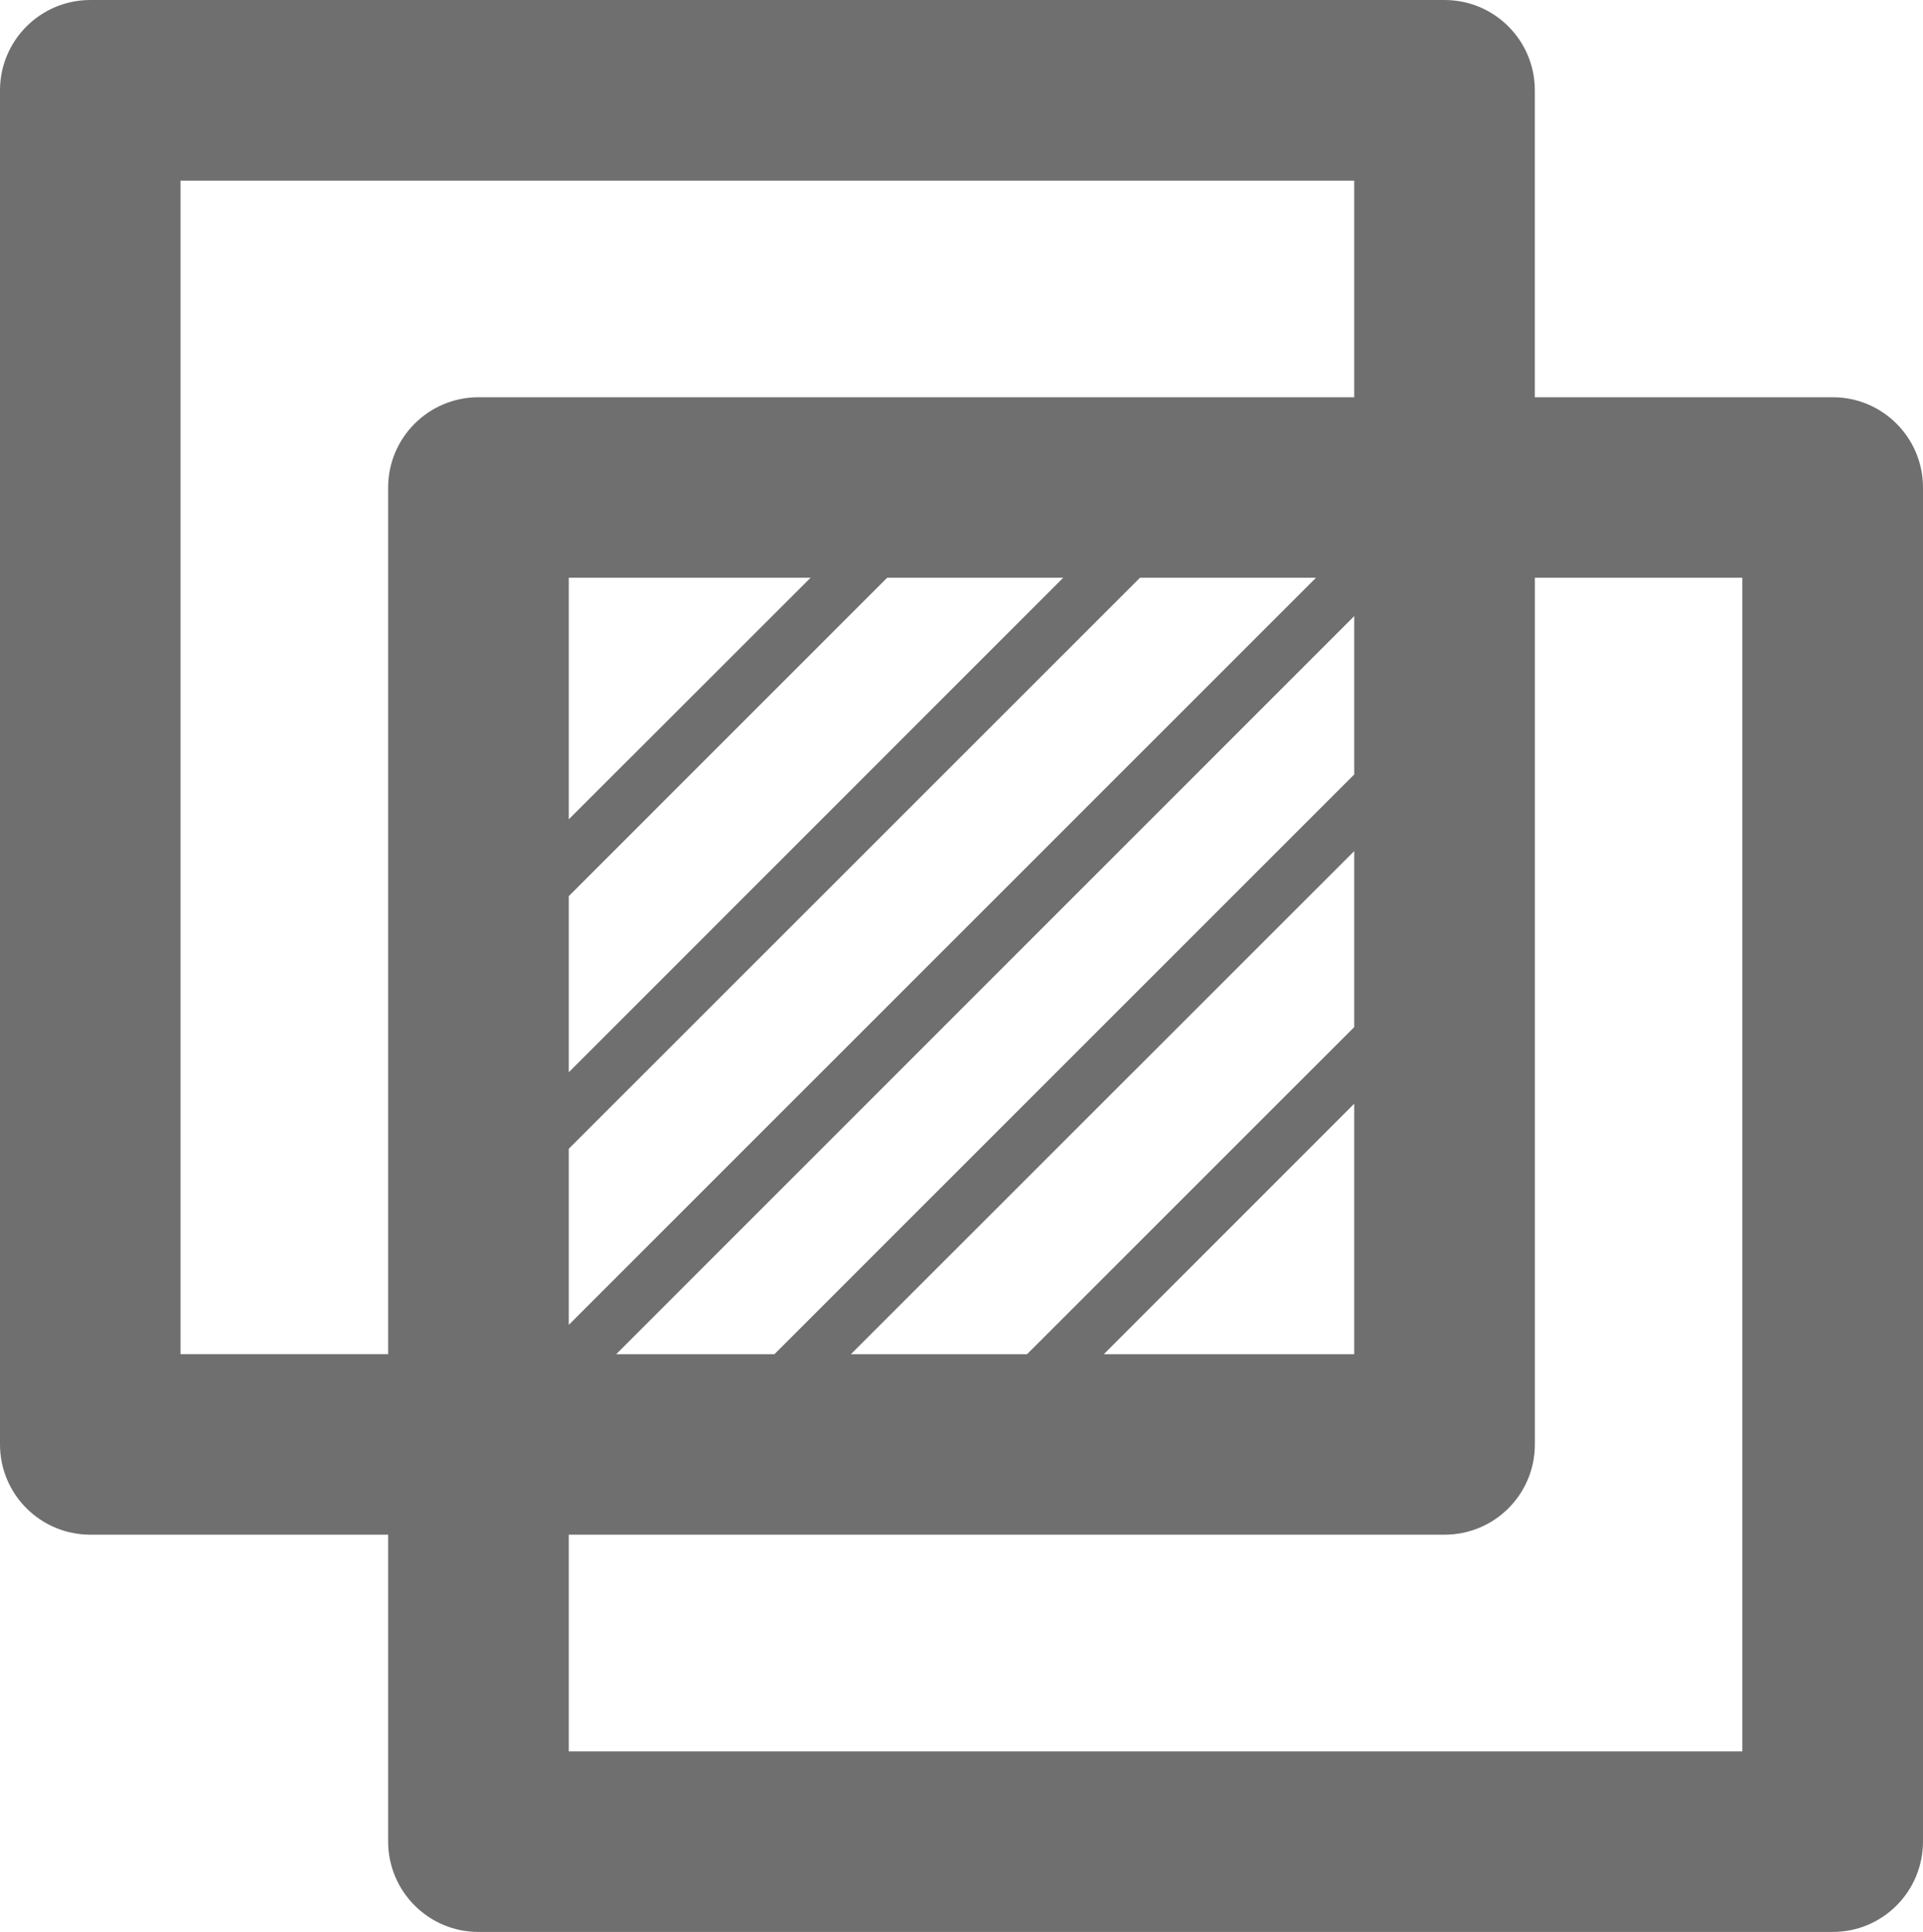
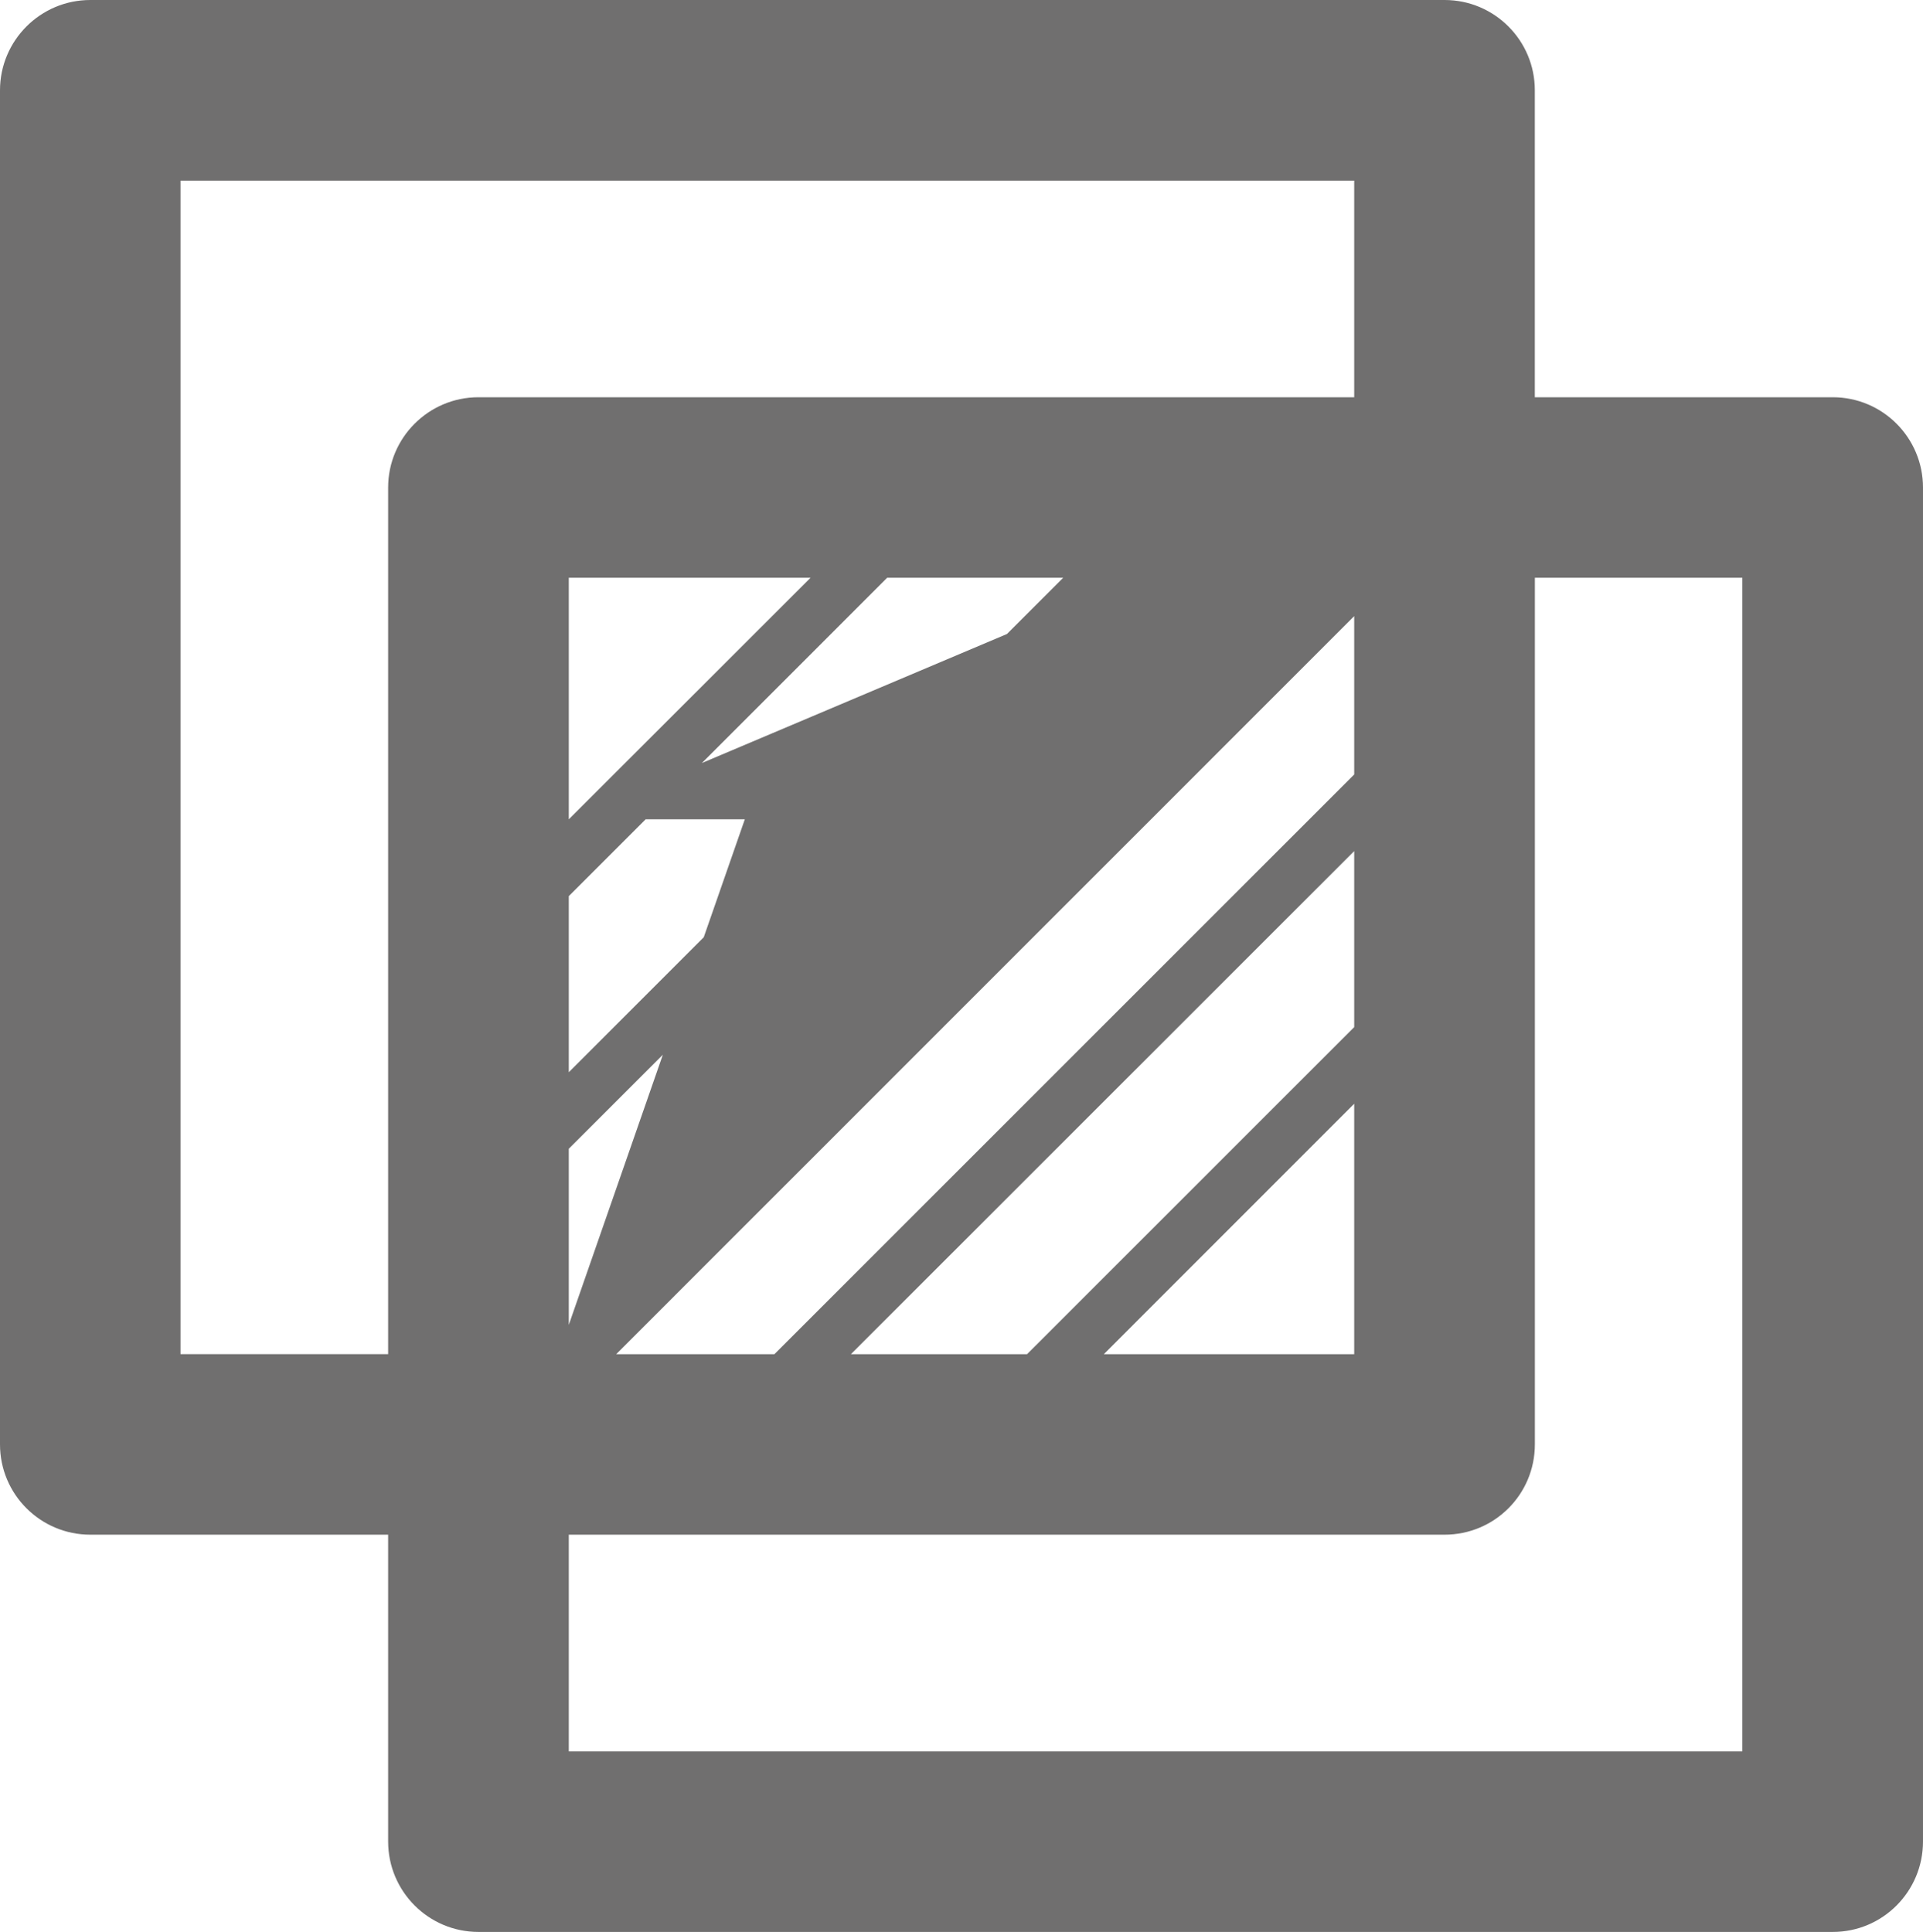
<svg xmlns="http://www.w3.org/2000/svg" version="1.1" x="0px" y="0px" width="40.726px" height="40.92px" viewBox="0 0 40.726 40.92" style="enable-background:new 0 0 40.726 40.92;" xml:space="preserve">
  <g id="_x33_6">
-     <path style="fill:#706F6F;" d="M38.815,8.414h-6.31V1.913C32.506,0.857,31.651,0,30.593,0H1.913C0.857,0,0,0.857,0,1.913v28.68   c0,1.059,0.857,1.913,1.913,1.913H8.22v6.498c0,1.059,0.857,1.916,1.913,1.916h28.683c1.056,0,1.91-0.857,1.91-1.916V10.327   C40.726,9.272,39.871,8.414,38.815,8.414z M8.22,10.327v18.355H3.823V3.826H28.68v4.588H10.133C9.077,8.414,8.22,9.272,8.22,10.327   z M21.751,28.683h-3.73L28.68,18.027v3.728L21.751,28.683z M28.68,23.378v5.305h-5.303L28.68,23.378z M16.401,28.683H13.05   L28.68,13.05v3.354L16.401,28.683z M18.789,12.237h3.728L12.046,22.711v-3.73L18.789,12.237z M12.046,17.354v-5.117h5.121   L12.046,17.354z M24.143,12.237h3.728L12.046,28.062v-3.73L24.143,12.237z M36.899,37.097H12.046v-4.591h18.547   c1.059,0,1.913-0.854,1.913-1.913V12.237h4.394V37.097z" />
+     <path style="fill:#706F6F;" d="M38.815,8.414h-6.31V1.913C32.506,0.857,31.651,0,30.593,0H1.913C0.857,0,0,0.857,0,1.913v28.68   c0,1.059,0.857,1.913,1.913,1.913H8.22v6.498c0,1.059,0.857,1.916,1.913,1.916h28.683c1.056,0,1.91-0.857,1.91-1.916V10.327   C40.726,9.272,39.871,8.414,38.815,8.414z M8.22,10.327v18.355H3.823V3.826H28.68v4.588H10.133C9.077,8.414,8.22,9.272,8.22,10.327   z M21.751,28.683h-3.73L28.68,18.027v3.728L21.751,28.683z M28.68,23.378v5.305h-5.303L28.68,23.378z M16.401,28.683H13.05   L28.68,13.05v3.354L16.401,28.683z M18.789,12.237h3.728L12.046,22.711v-3.73L18.789,12.237z M12.046,17.354v-5.117h5.121   L12.046,17.354z h3.728L12.046,28.062v-3.73L24.143,12.237z M36.899,37.097H12.046v-4.591h18.547   c1.059,0,1.913-0.854,1.913-1.913V12.237h4.394V37.097z" />
  </g>
  <g id="Layer_1">
</g>
</svg>